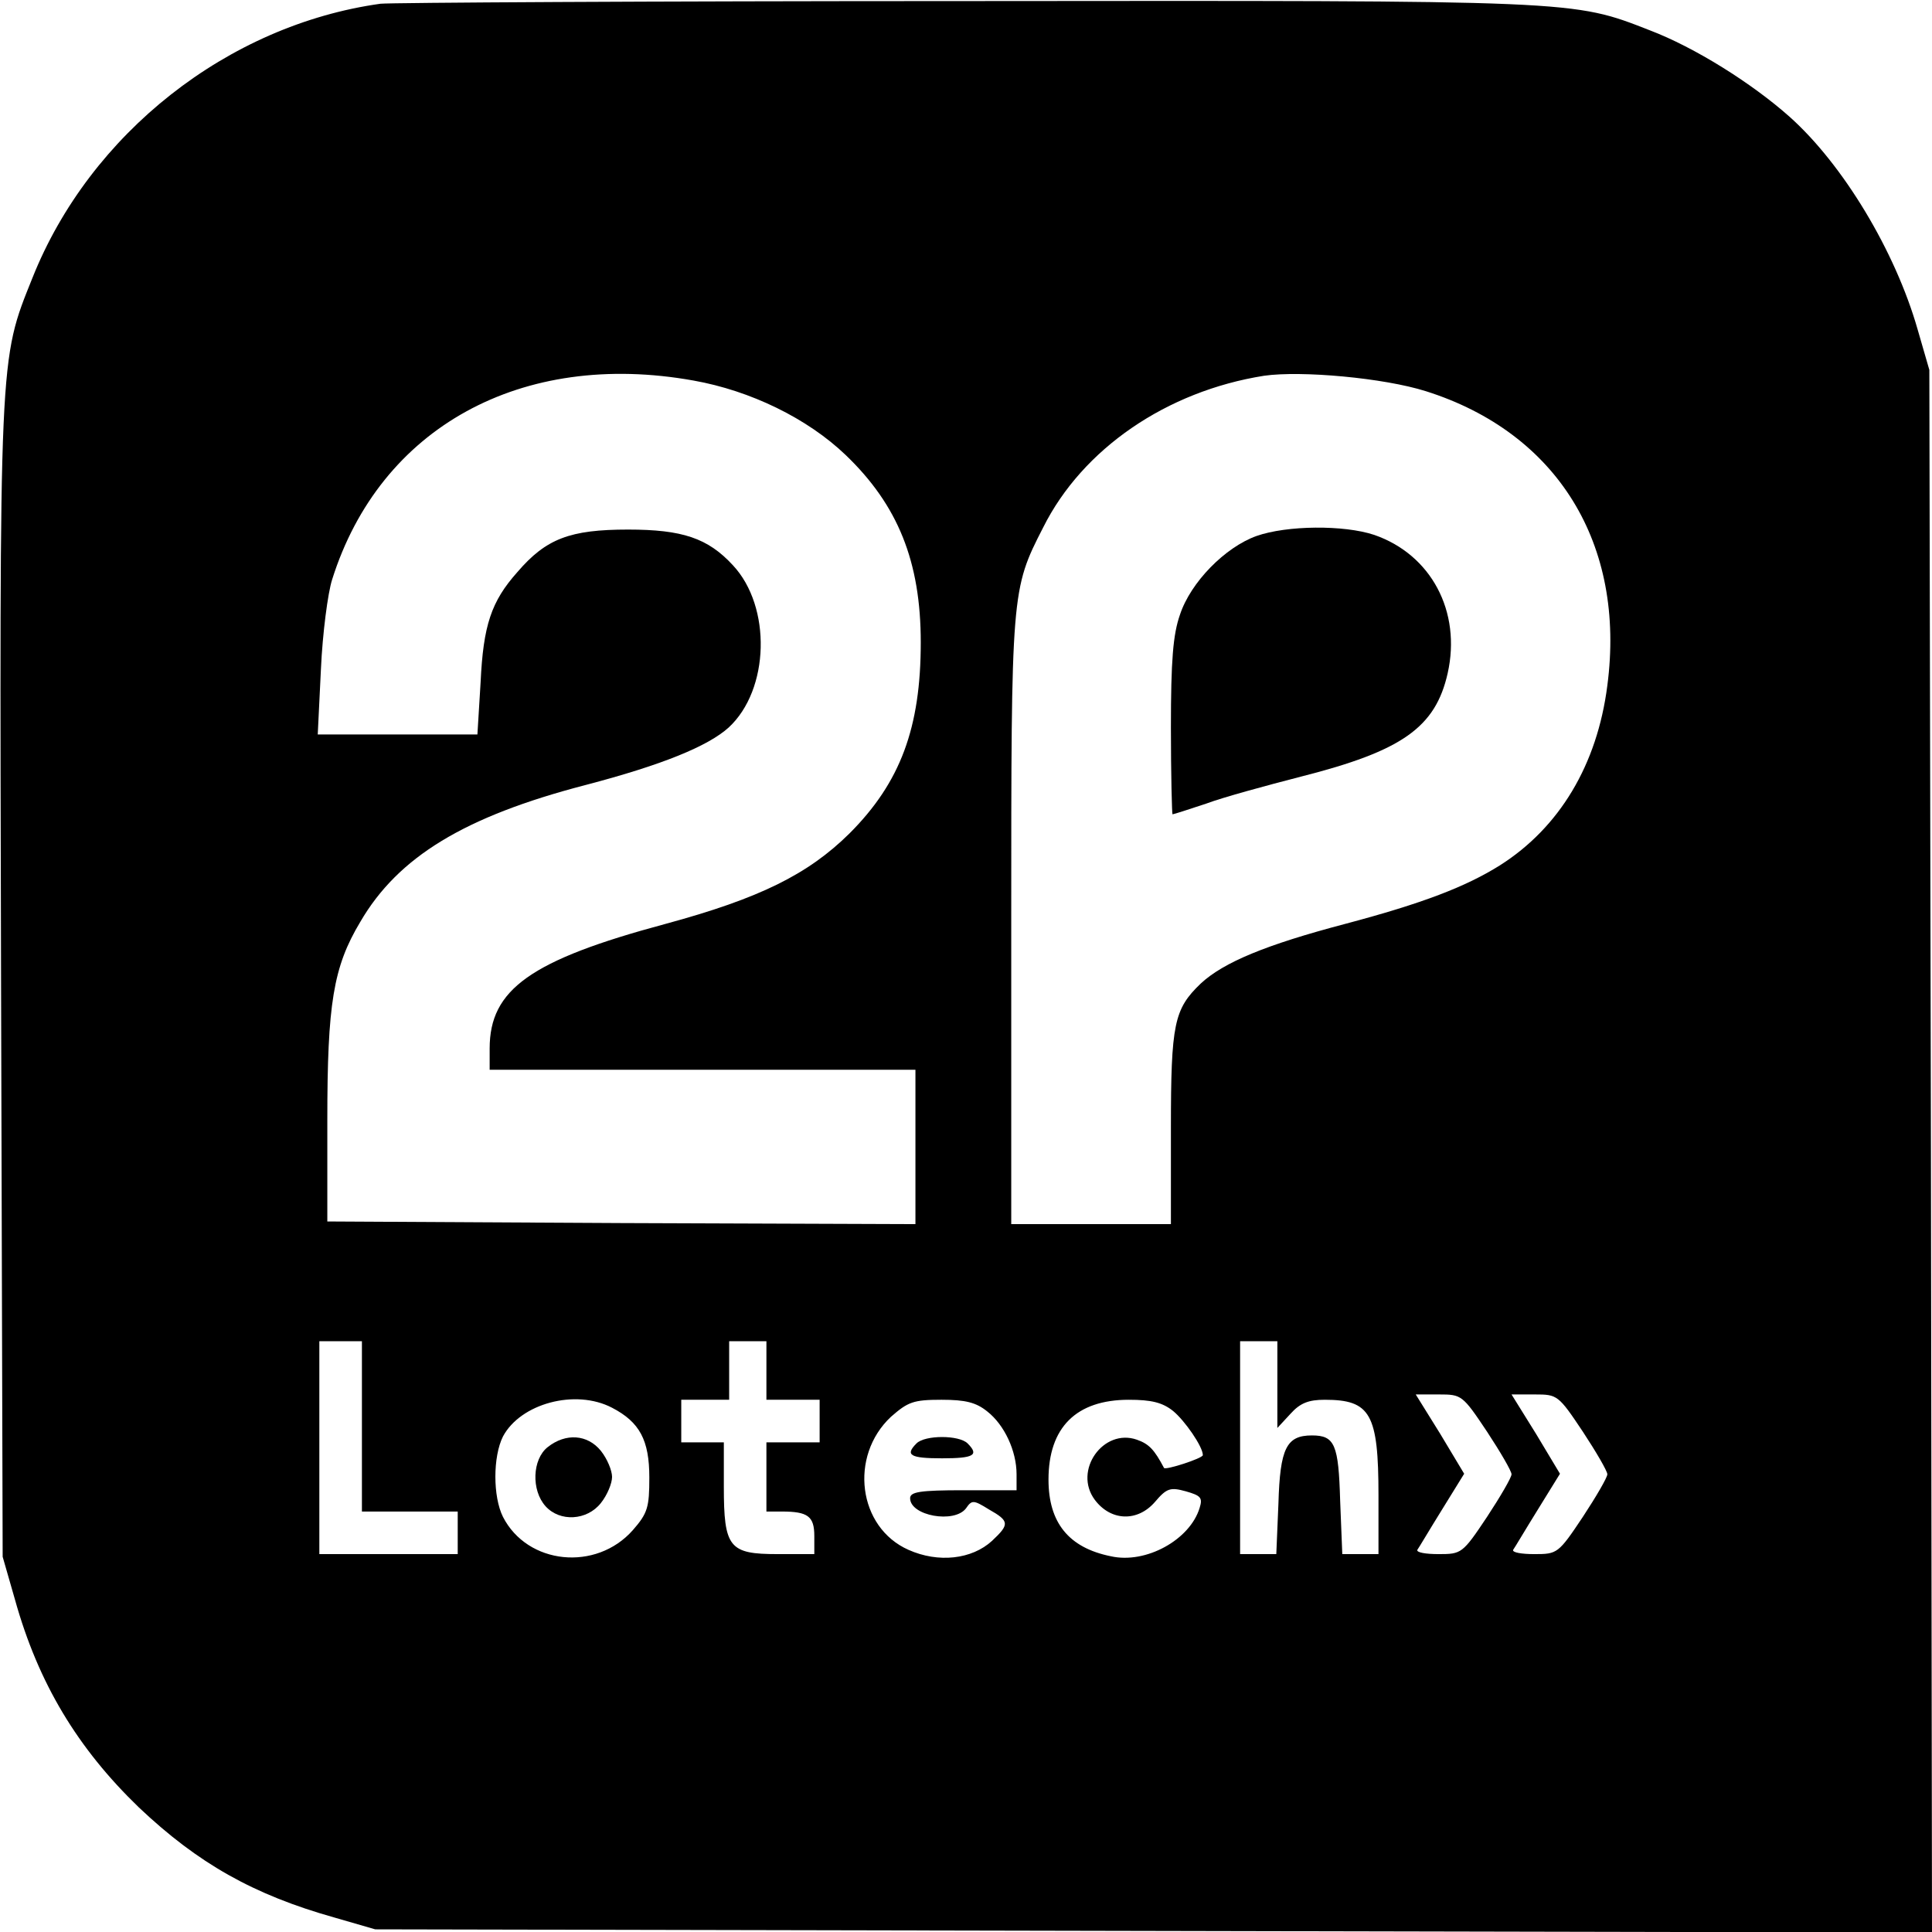
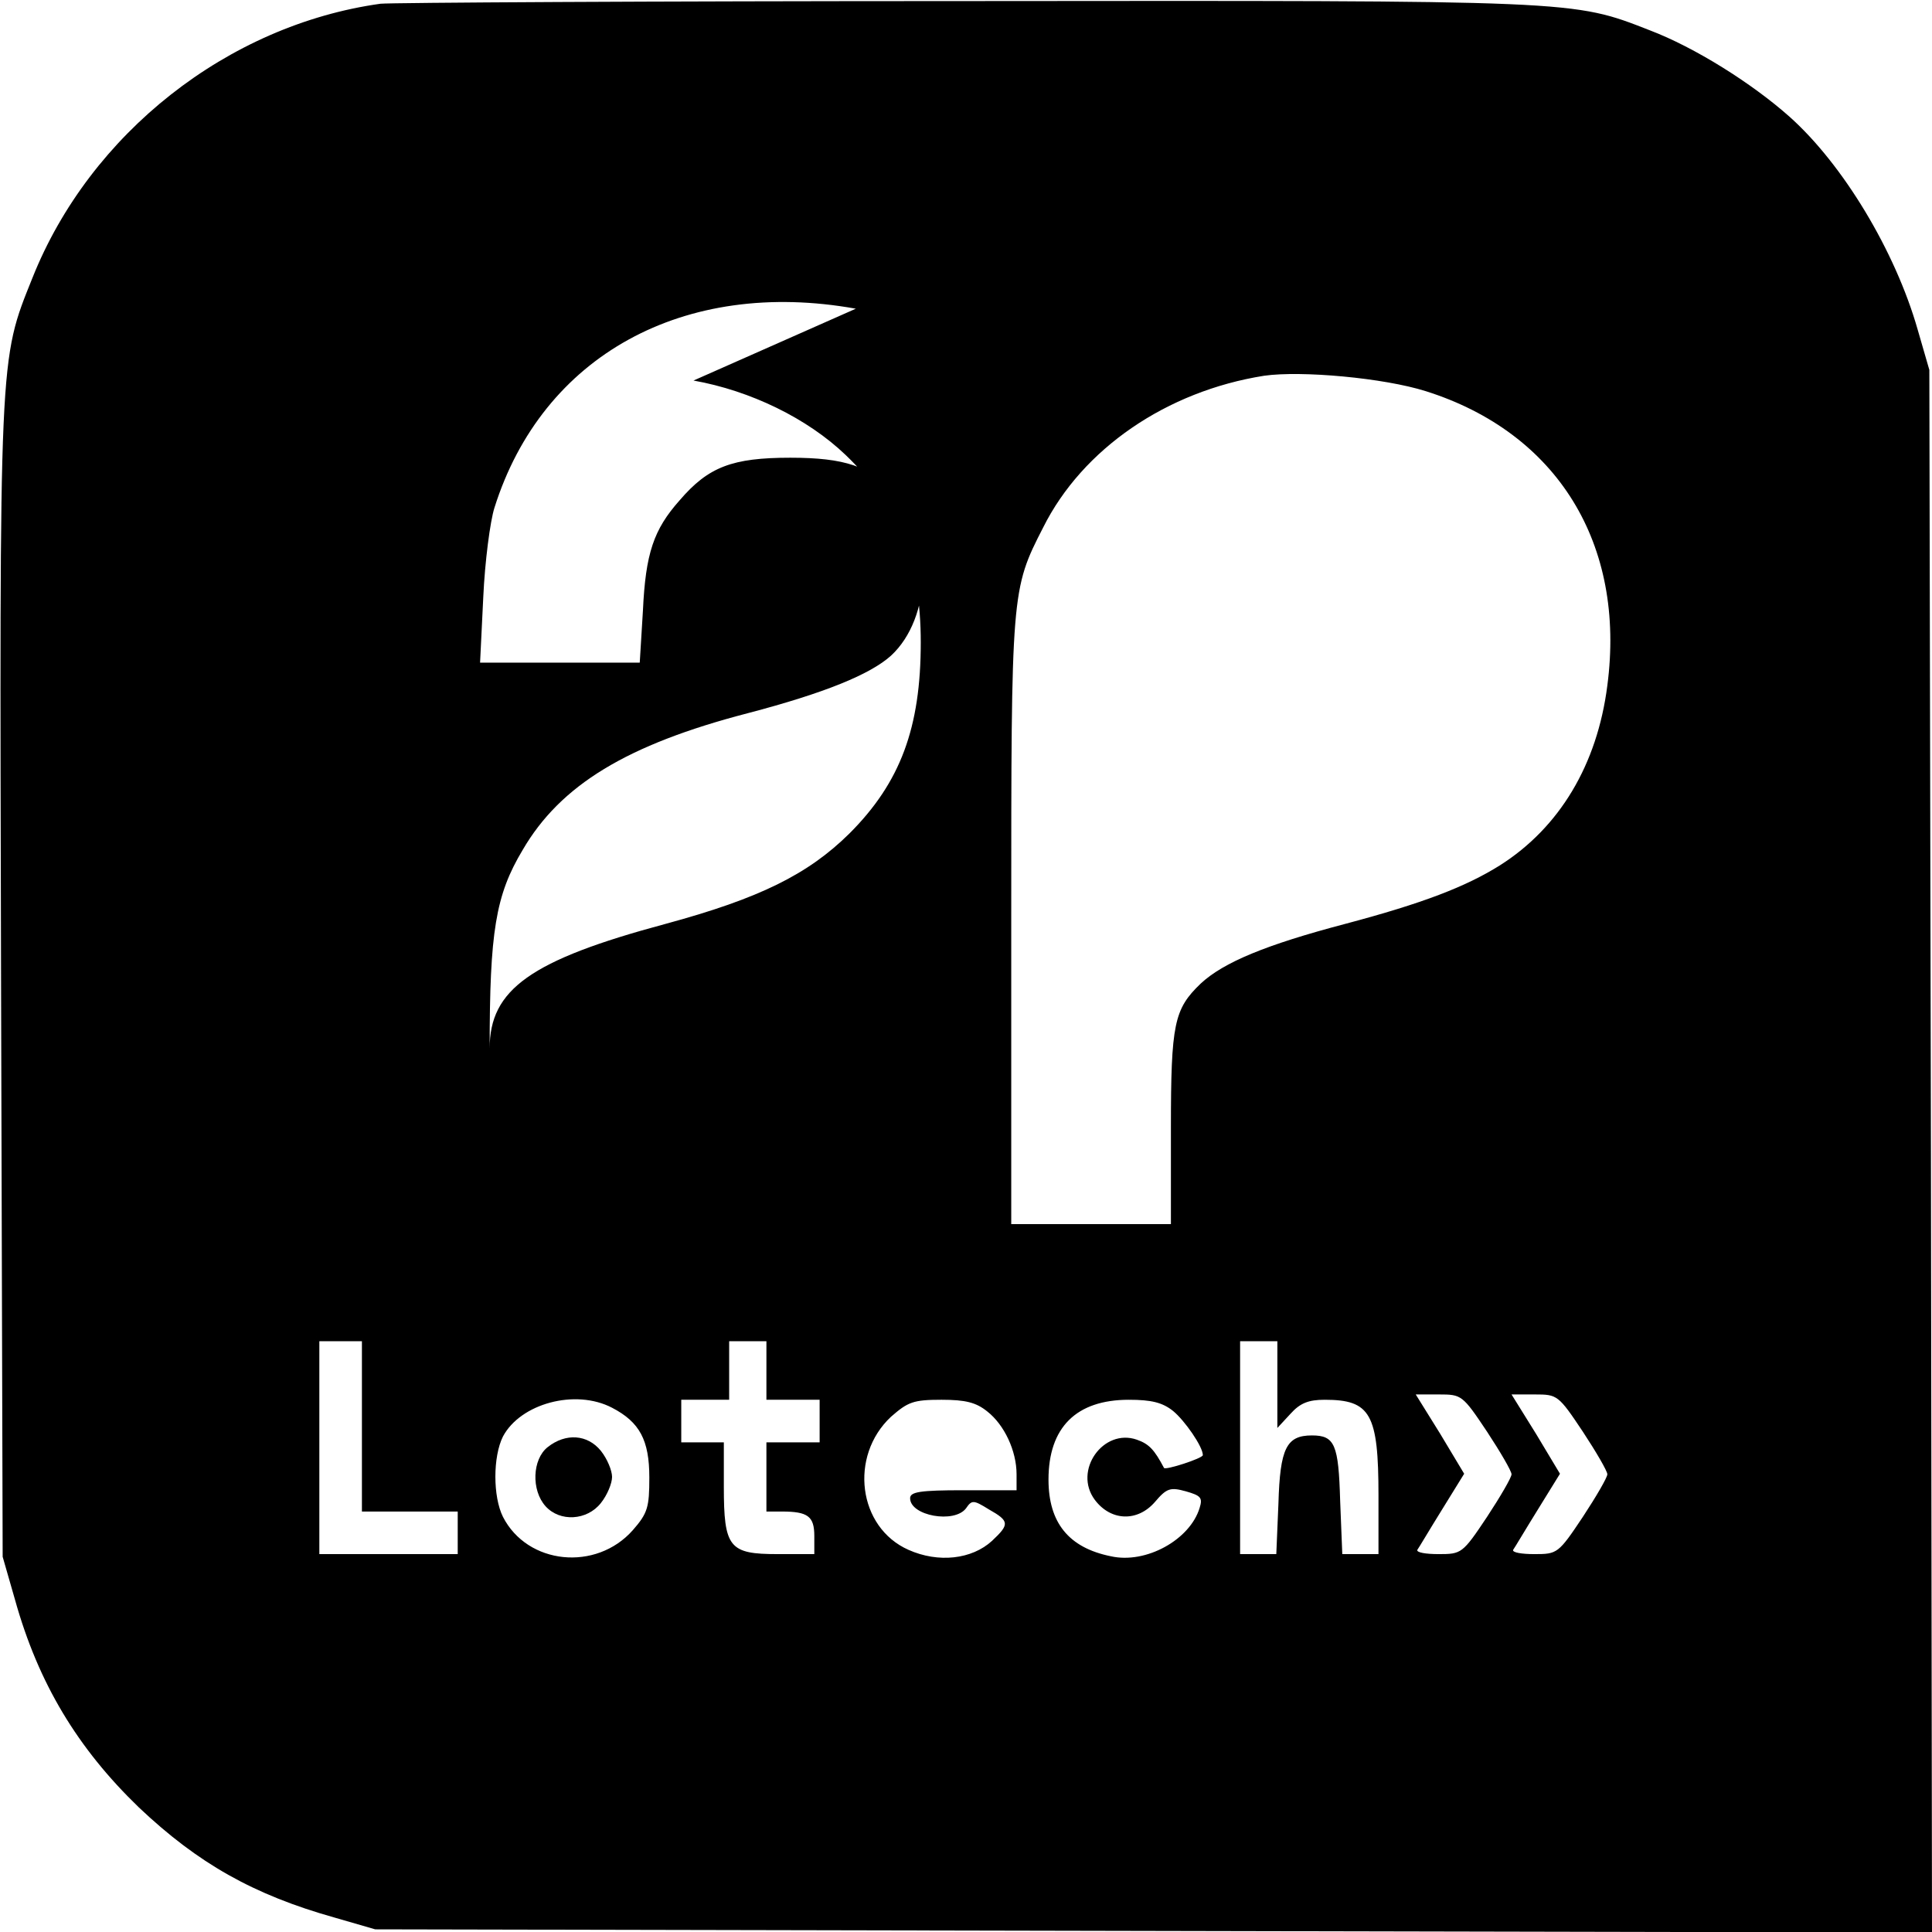
<svg xmlns="http://www.w3.org/2000/svg" version="1.0" width="363pt" height="363pt" viewBox="0 0 363 363" preserveAspectRatio="xMidYMid meet">
  <g transform="translate(0,363) scale(0.1,-0.1)" fill="#000000" stroke="none">
-     <path d="M715 3623 c-287 -40 -546 -244 -654 -515 -63 -157 -62 -135 -59 -1324 l3 -1079 23 -80 c44 -158 118 -280 233 -391 111 -105 215 -164 368 -207 l76 -22 1463 -3 1462 -3 -2 1468 -3 1468 -22 76 c-42 147 -140 310 -241 400 -71 63 -178 130 -262 162 -146 57 -132 56 -1290 55 -586 0 -1078 -3 -1095 -5z m588 -708 c107 -19 214 -71 286 -140 98 -94 141 -200 141 -352 0 -160 -38 -263 -134 -359 -78 -77 -169 -122 -346 -170 -253 -68 -330 -123 -330 -234 l0 -40 400 0 400 0 0 -145 0 -145 -552 2 -553 3 0 190 c0 219 11 288 62 373 71 122 196 198 423 257 145 38 230 73 269 108 77 71 81 227 8 305 -47 51 -95 67 -197 67 -109 0 -154 -17 -208 -80 -49 -55 -64 -100 -69 -207 l-6 -98 -150 0 -150 0 6 123 c3 67 13 143 21 168 90 286 356 432 679 374z m1376 -20 c247 -78 376 -287 341 -553 -19 -149 -90 -267 -202 -338 -64 -40 -144 -71 -291 -110 -148 -39 -228 -72 -271 -112 -50 -48 -56 -75 -56 -272 l0 -180 -150 0 -150 0 0 568 c0 621 0 624 60 741 74 148 232 256 415 285 70 10 225 -4 304 -29z m-1999 -1945 l0 -160 90 0 90 0 0 -40 0 -40 -130 0 -130 0 0 200 0 200 40 0 40 0 0 -160z m760 105 l0 -55 50 0 50 0 0 -40 0 -40 -50 0 -50 0 0 -65 0 -65 29 0 c49 0 61 -9 61 -46 l0 -34 -69 0 c-91 0 -101 12 -101 127 l0 83 -40 0 -40 0 0 40 0 40 45 0 45 0 0 55 0 55 35 0 35 0 0 -55z m960 -26 l0 -82 25 27 c18 20 34 26 64 26 86 0 101 -26 101 -180 l0 -110 -34 0 -34 0 -4 100 c-3 106 -10 123 -53 123 -48 0 -60 -24 -63 -128 l-4 -95 -34 0 -34 0 0 200 0 200 35 0 35 0 0 -81z m394 -89 c25 -38 46 -74 46 -80 0 -6 -21 -42 -46 -80 -46 -69 -48 -70 -91 -70 -24 0 -42 3 -40 8 3 4 23 38 46 75 l42 68 -45 75 -46 74 44 0 c42 0 44 -1 90 -70z m180 0 c25 -38 46 -74 46 -80 0 -6 -21 -42 -46 -80 -46 -69 -48 -70 -91 -70 -24 0 -42 3 -40 8 3 4 23 38 46 75 l42 68 -45 75 -46 74 44 0 c42 0 44 -1 90 -70z m-1824 45 c52 -27 70 -61 70 -131 0 -56 -3 -67 -31 -99 -69 -78 -198 -65 -244 25 -19 38 -19 113 0 151 33 62 136 90 205 54z m705 -7 c32 -25 55 -74 55 -118 l0 -30 -100 0 c-81 0 -100 -3 -100 -15 0 -33 83 -48 105 -19 11 16 14 16 43 -2 39 -22 39 -28 6 -59 -38 -35 -101 -42 -157 -17 -95 42 -112 176 -33 250 32 28 42 32 95 32 45 0 65 -5 86 -22z m349 1 c22 -18 56 -67 56 -83 0 -6 -71 -29 -73 -24 -18 34 -28 45 -51 53 -63 22 -120 -58 -79 -113 30 -40 80 -42 113 -4 22 26 29 28 58 20 28 -8 32 -12 26 -31 -18 -60 -101 -106 -167 -91 -79 16 -117 63 -117 144 0 98 52 150 151 150 42 0 63 -5 83 -21z" />
-     <path d="M2361 2623 c-59 -21 -124 -87 -144 -148 -13 -37 -17 -86 -17 -212 0 -90 2 -163 3 -163 2 0 30 9 63 20 32 12 113 34 179 51 189 48 252 92 275 194 26 116 -31 223 -138 260 -57 19 -164 18 -221 -2z" />
+     <path d="M715 3623 c-287 -40 -546 -244 -654 -515 -63 -157 -62 -135 -59 -1324 l3 -1079 23 -80 c44 -158 118 -280 233 -391 111 -105 215 -164 368 -207 l76 -22 1463 -3 1462 -3 -2 1468 -3 1468 -22 76 c-42 147 -140 310 -241 400 -71 63 -178 130 -262 162 -146 57 -132 56 -1290 55 -586 0 -1078 -3 -1095 -5z m588 -708 c107 -19 214 -71 286 -140 98 -94 141 -200 141 -352 0 -160 -38 -263 -134 -359 -78 -77 -169 -122 -346 -170 -253 -68 -330 -123 -330 -234 c0 219 11 288 62 373 71 122 196 198 423 257 145 38 230 73 269 108 77 71 81 227 8 305 -47 51 -95 67 -197 67 -109 0 -154 -17 -208 -80 -49 -55 -64 -100 -69 -207 l-6 -98 -150 0 -150 0 6 123 c3 67 13 143 21 168 90 286 356 432 679 374z m1376 -20 c247 -78 376 -287 341 -553 -19 -149 -90 -267 -202 -338 -64 -40 -144 -71 -291 -110 -148 -39 -228 -72 -271 -112 -50 -48 -56 -75 -56 -272 l0 -180 -150 0 -150 0 0 568 c0 621 0 624 60 741 74 148 232 256 415 285 70 10 225 -4 304 -29z m-1999 -1945 l0 -160 90 0 90 0 0 -40 0 -40 -130 0 -130 0 0 200 0 200 40 0 40 0 0 -160z m760 105 l0 -55 50 0 50 0 0 -40 0 -40 -50 0 -50 0 0 -65 0 -65 29 0 c49 0 61 -9 61 -46 l0 -34 -69 0 c-91 0 -101 12 -101 127 l0 83 -40 0 -40 0 0 40 0 40 45 0 45 0 0 55 0 55 35 0 35 0 0 -55z m960 -26 l0 -82 25 27 c18 20 34 26 64 26 86 0 101 -26 101 -180 l0 -110 -34 0 -34 0 -4 100 c-3 106 -10 123 -53 123 -48 0 -60 -24 -63 -128 l-4 -95 -34 0 -34 0 0 200 0 200 35 0 35 0 0 -81z m394 -89 c25 -38 46 -74 46 -80 0 -6 -21 -42 -46 -80 -46 -69 -48 -70 -91 -70 -24 0 -42 3 -40 8 3 4 23 38 46 75 l42 68 -45 75 -46 74 44 0 c42 0 44 -1 90 -70z m180 0 c25 -38 46 -74 46 -80 0 -6 -21 -42 -46 -80 -46 -69 -48 -70 -91 -70 -24 0 -42 3 -40 8 3 4 23 38 46 75 l42 68 -45 75 -46 74 44 0 c42 0 44 -1 90 -70z m-1824 45 c52 -27 70 -61 70 -131 0 -56 -3 -67 -31 -99 -69 -78 -198 -65 -244 25 -19 38 -19 113 0 151 33 62 136 90 205 54z m705 -7 c32 -25 55 -74 55 -118 l0 -30 -100 0 c-81 0 -100 -3 -100 -15 0 -33 83 -48 105 -19 11 16 14 16 43 -2 39 -22 39 -28 6 -59 -38 -35 -101 -42 -157 -17 -95 42 -112 176 -33 250 32 28 42 32 95 32 45 0 65 -5 86 -22z m349 1 c22 -18 56 -67 56 -83 0 -6 -71 -29 -73 -24 -18 34 -28 45 -51 53 -63 22 -120 -58 -79 -113 30 -40 80 -42 113 -4 22 26 29 28 58 20 28 -8 32 -12 26 -31 -18 -60 -101 -106 -167 -91 -79 16 -117 63 -117 144 0 98 52 150 151 150 42 0 63 -5 83 -21z" />
    <path d="M1029 911 c-29 -23 -31 -81 -4 -111 27 -30 78 -27 104 6 12 15 21 37 21 49 0 12 -9 34 -21 49 -25 31 -66 34 -100 7z" />
-     <path d="M1722 918 c-22 -22 -12 -28 48 -28 60 0 70 6 48 28 -16 16 -80 16 -96 0z" />
  </g>
</svg>